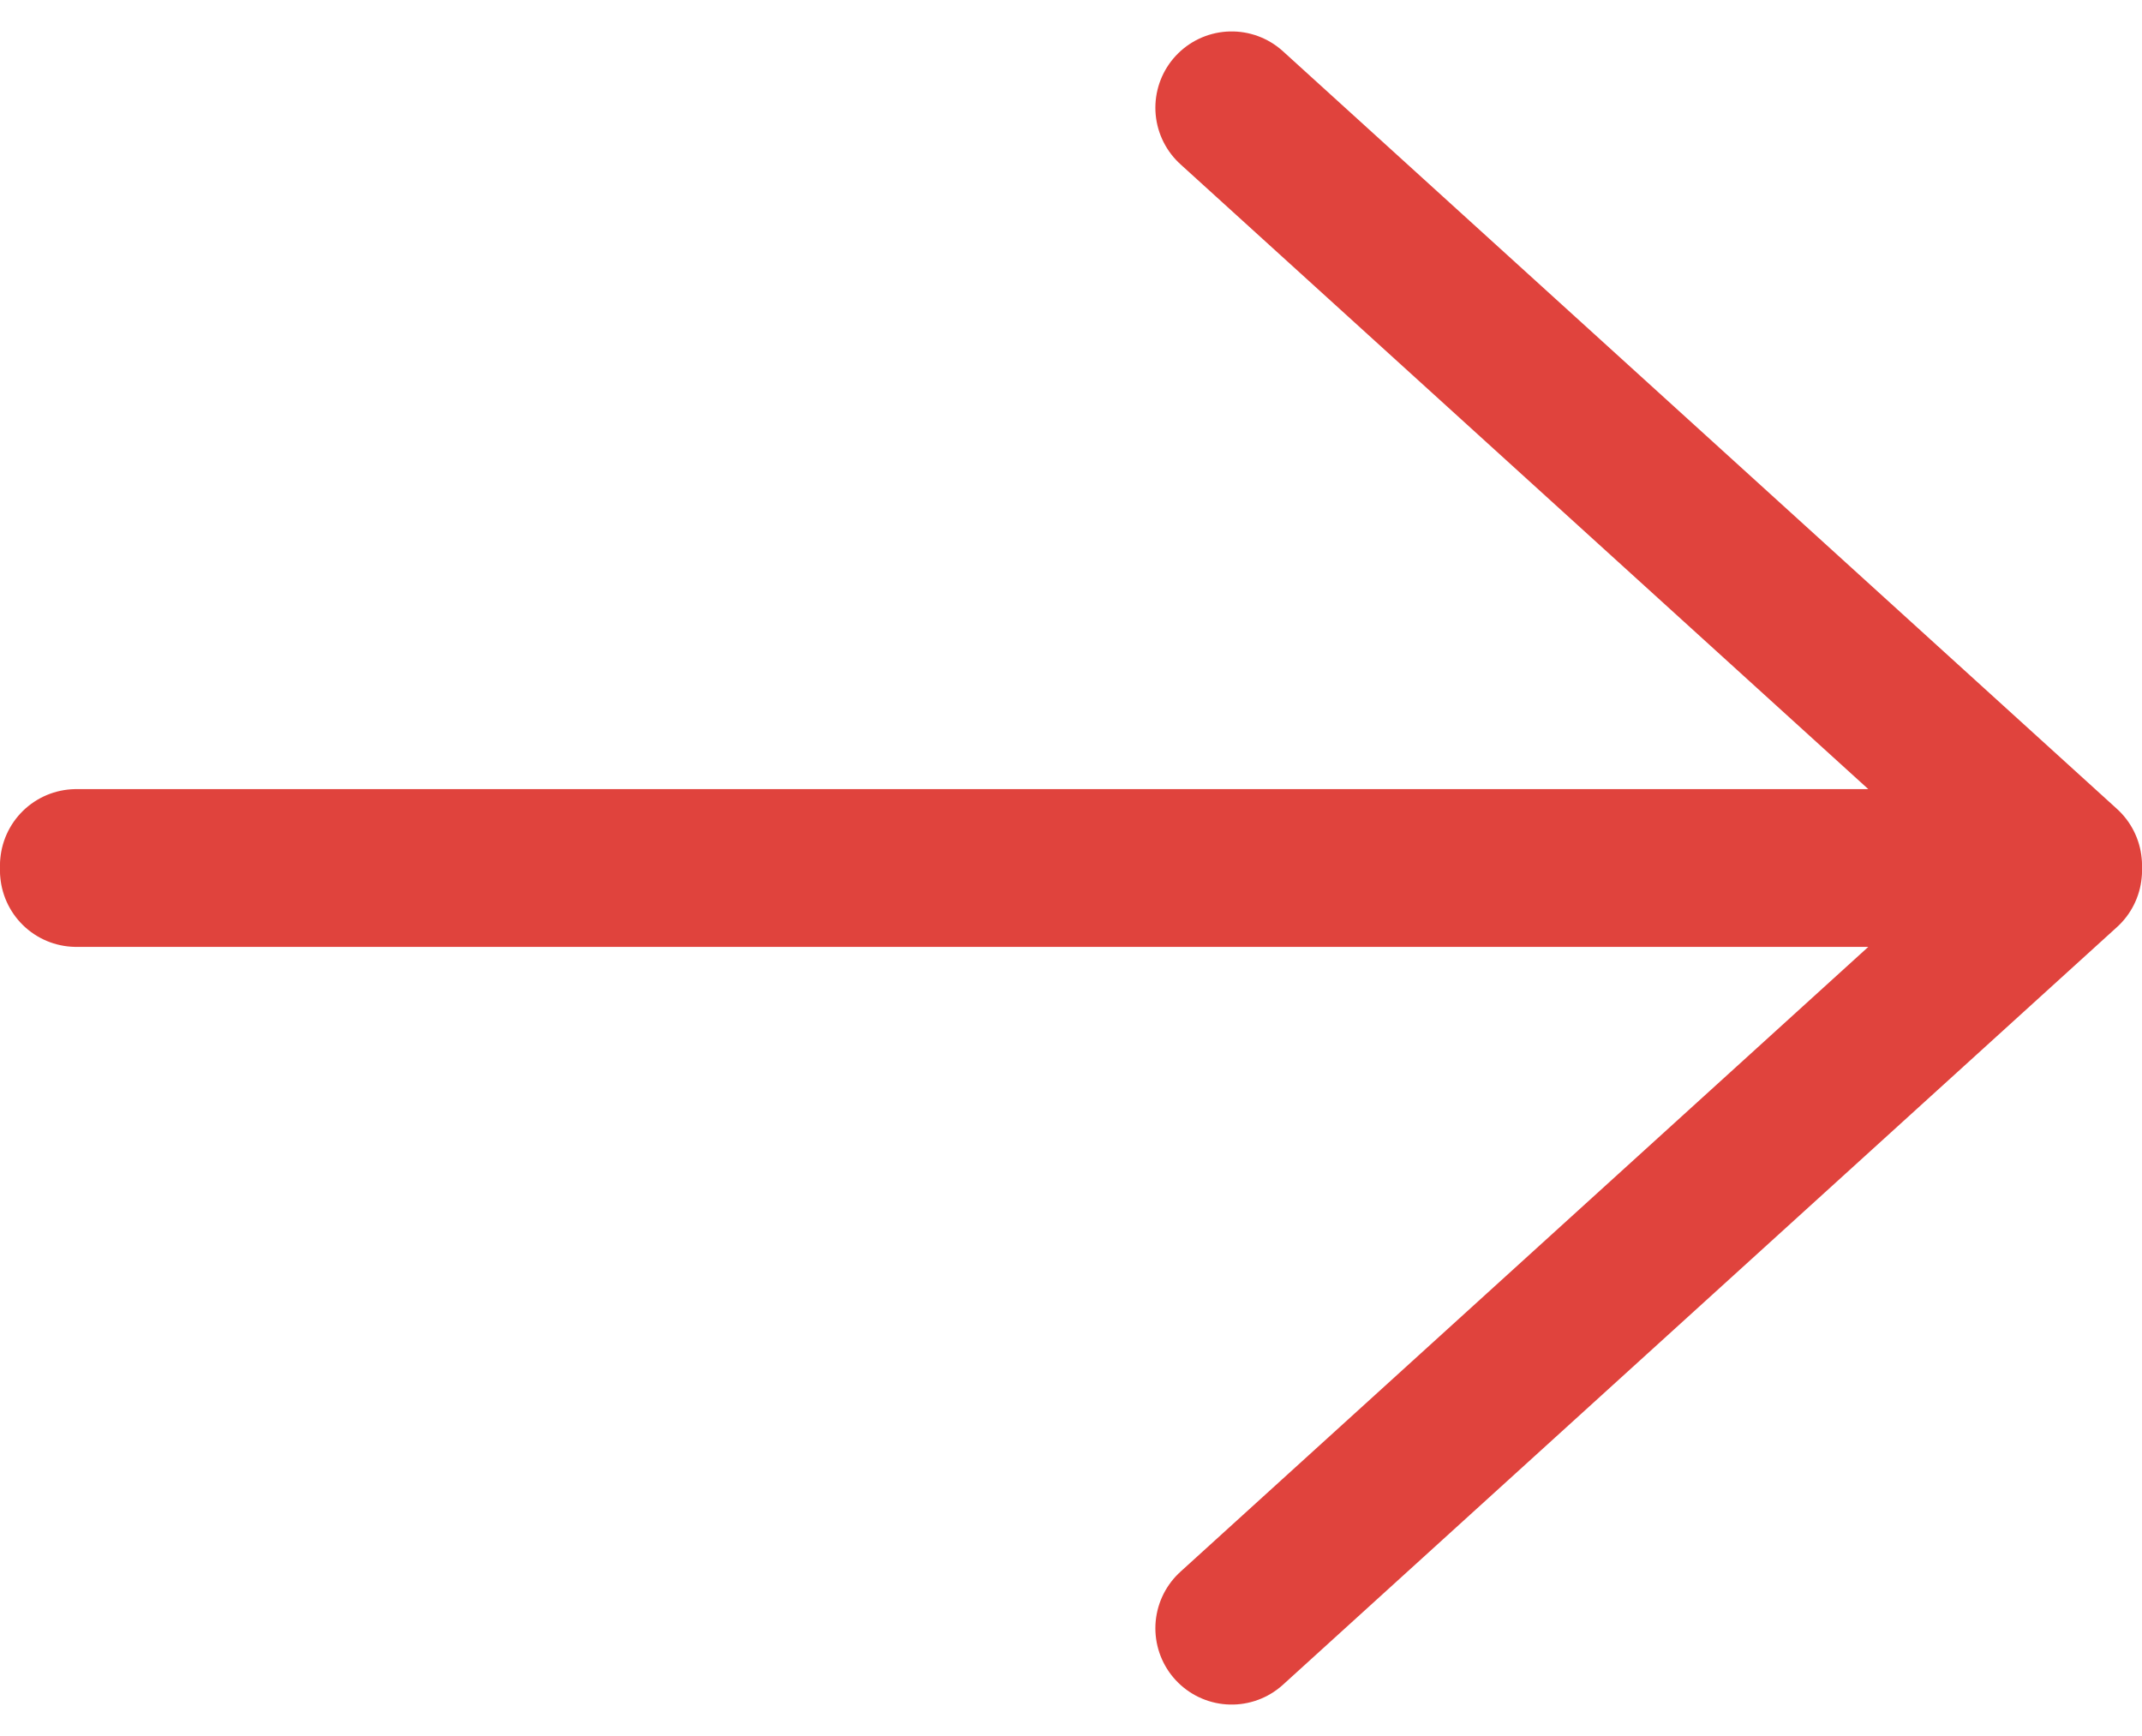
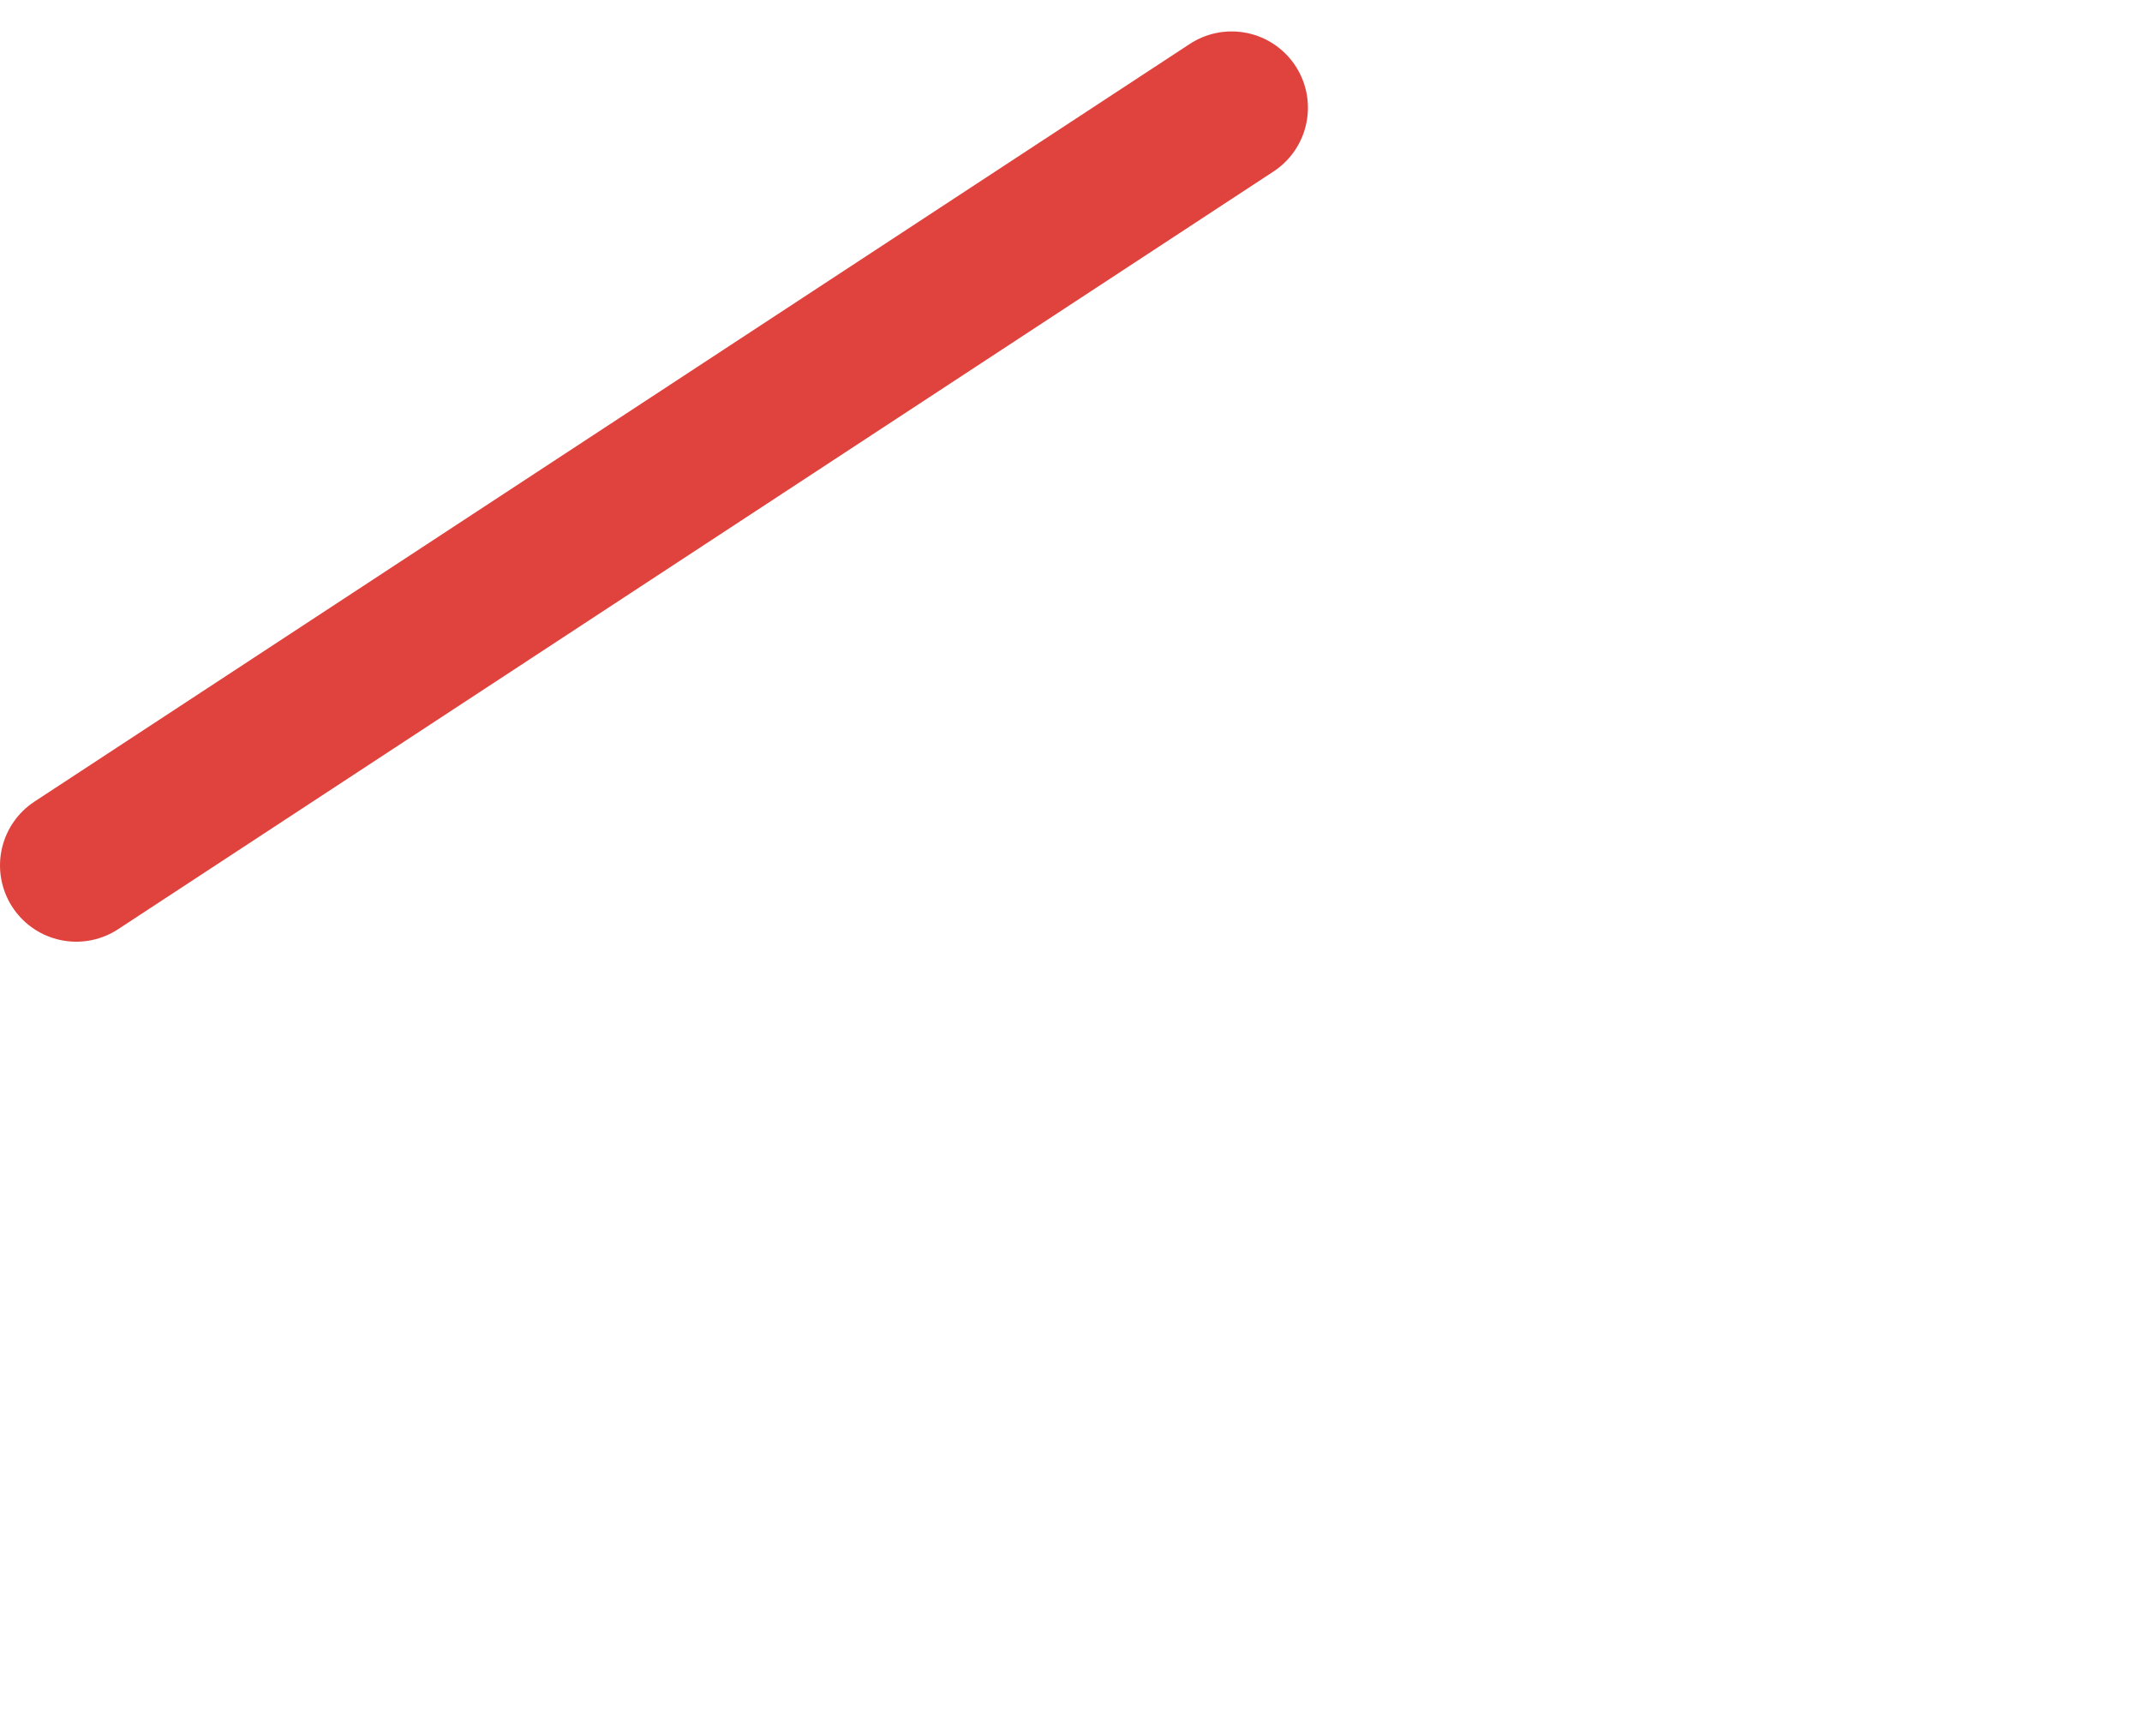
<svg xmlns="http://www.w3.org/2000/svg" width="14.04" height="11.379" viewBox="0 0 14.04 11.379">
  <g id="explore-arrow-red" transform="translate(0.5 0.706)">
-     <path id="Path_2" data-name="Path 2" d="M0,0H13.04L7.573,4.966" transform="translate(0 5)" fill="none" stroke="#e0433d" stroke-linecap="round" stroke-linejoin="round" stroke-miterlimit="10" stroke-width="1" />
-     <path id="Path_2-2" data-name="Path 2" d="M0,0H13.04L7.573-4.966" transform="translate(0 4.966)" fill="none" stroke="#e0433d" stroke-linecap="round" stroke-linejoin="round" stroke-miterlimit="10" stroke-width="1" />
+     <path id="Path_2-2" data-name="Path 2" d="M0,0L7.573-4.966" transform="translate(0 4.966)" fill="none" stroke="#e0433d" stroke-linecap="round" stroke-linejoin="round" stroke-miterlimit="10" stroke-width="1" />
  </g>
</svg>